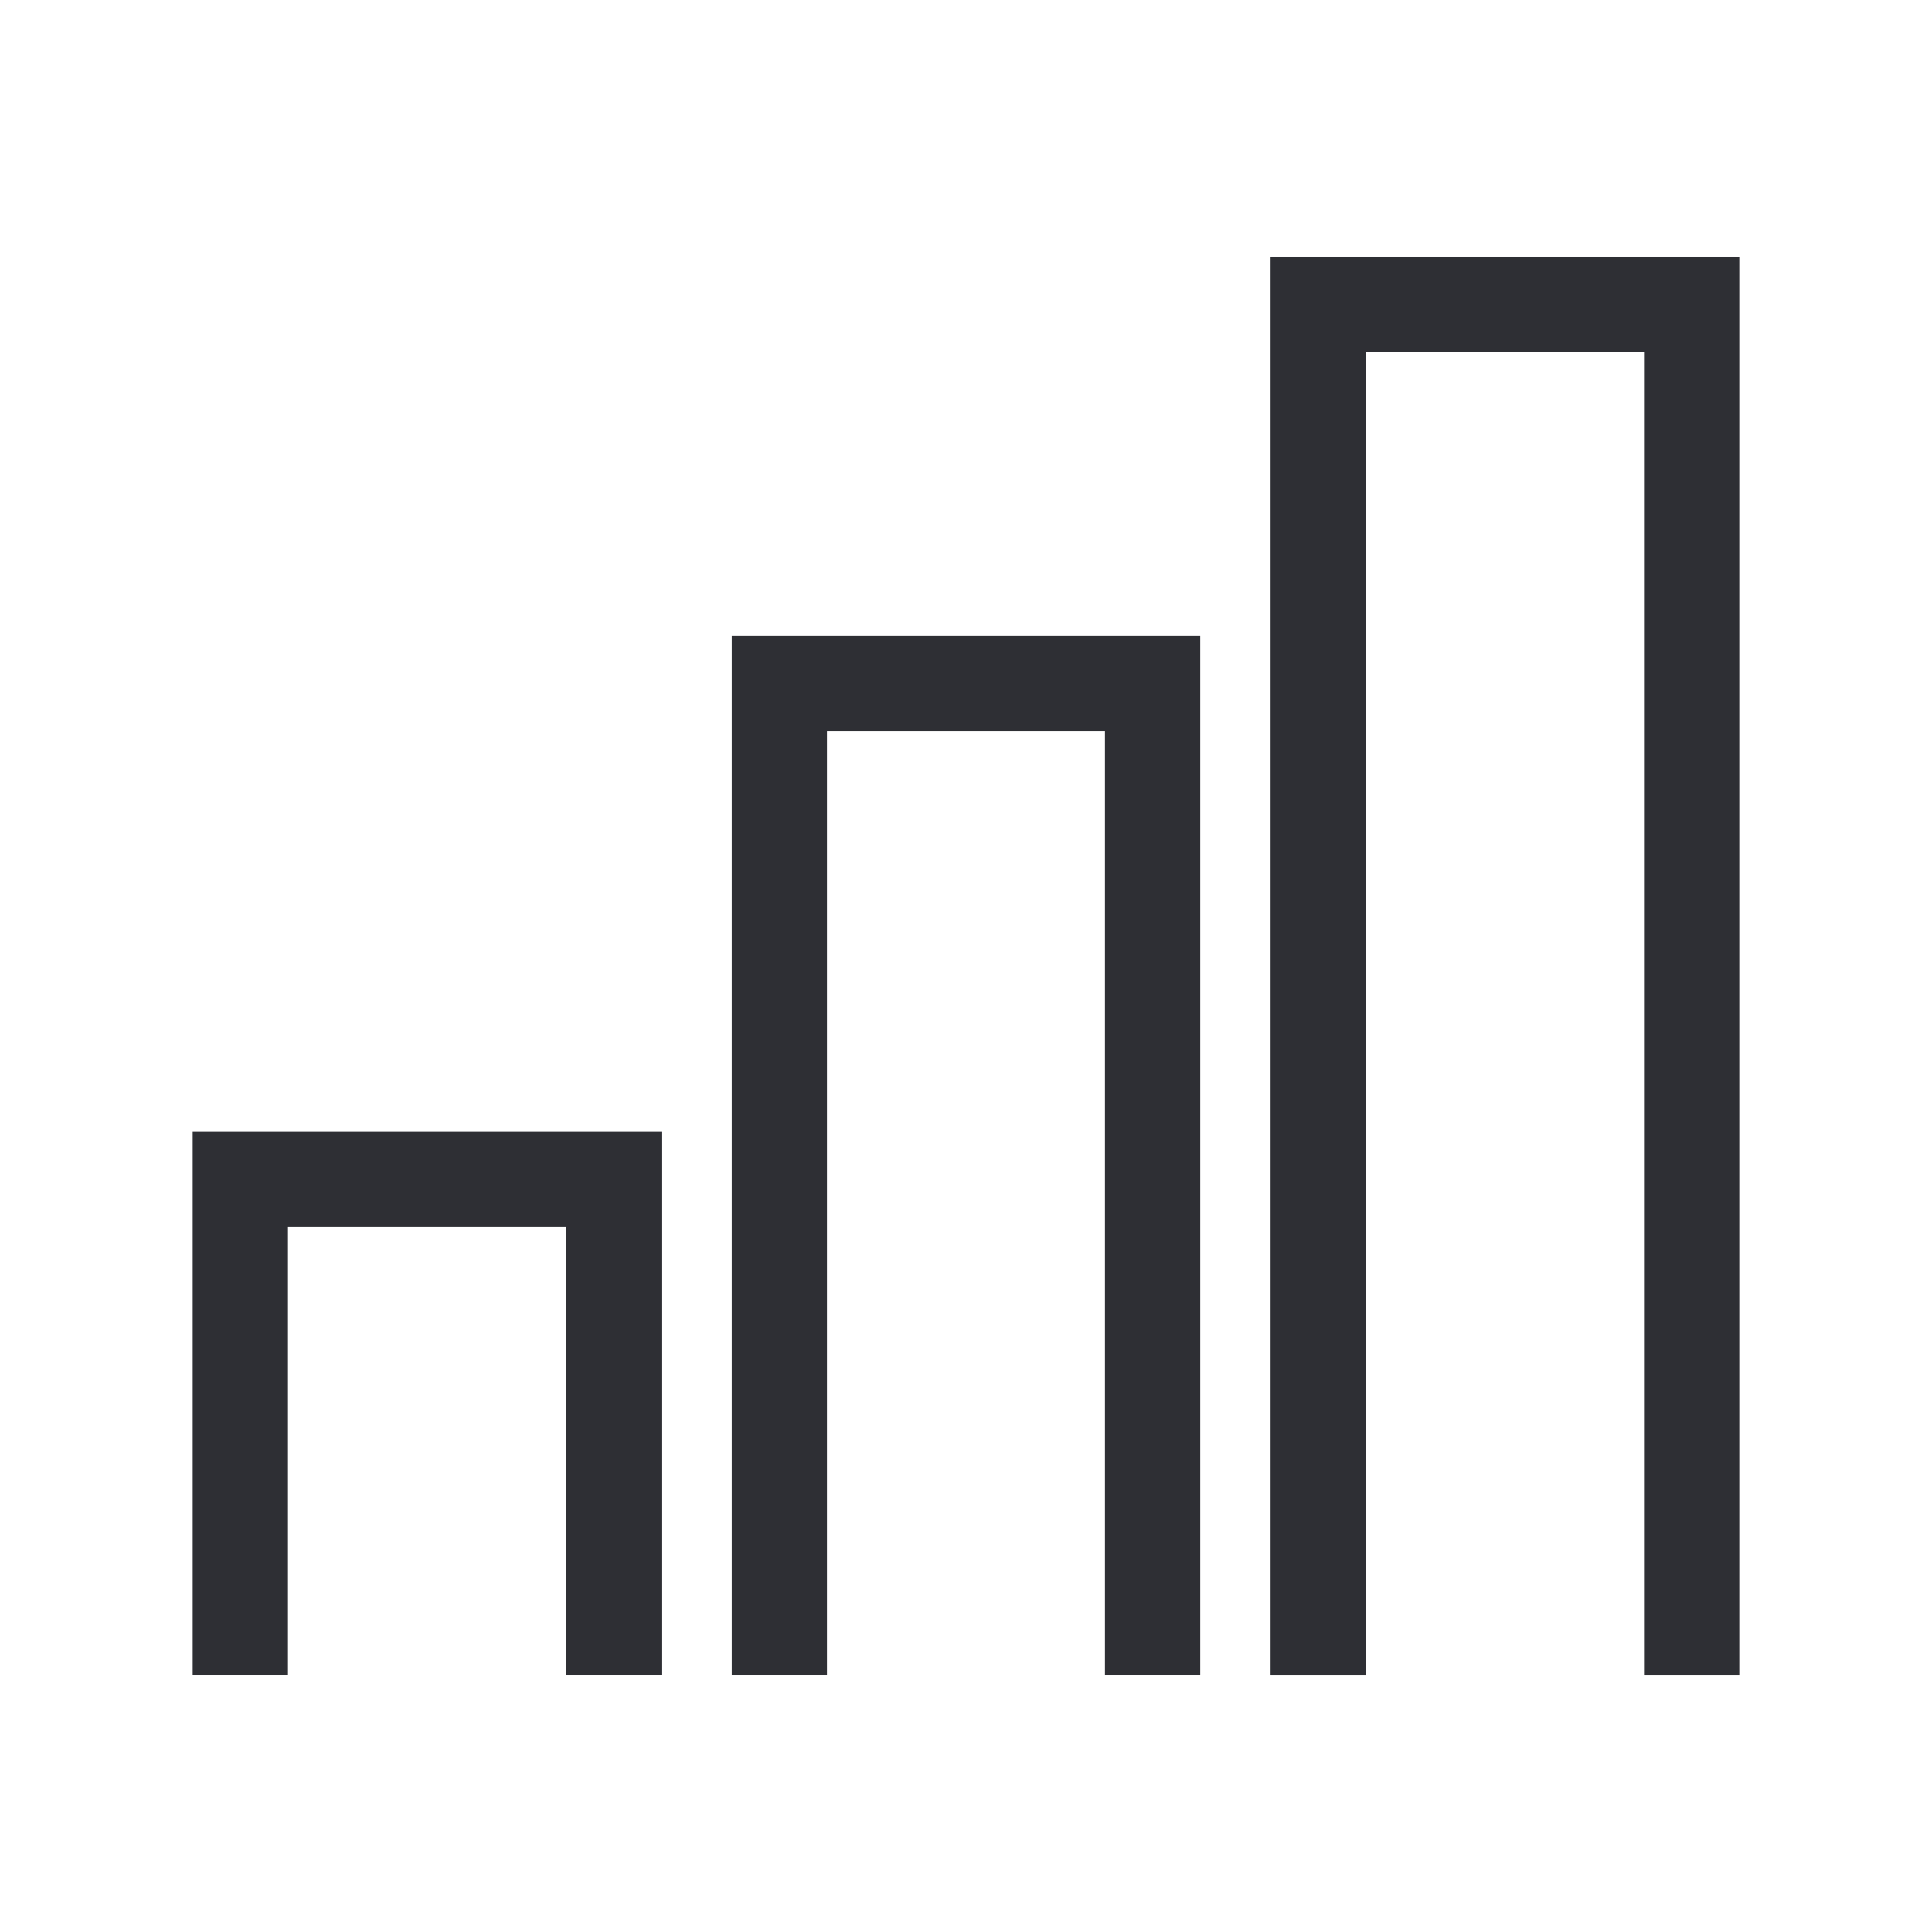
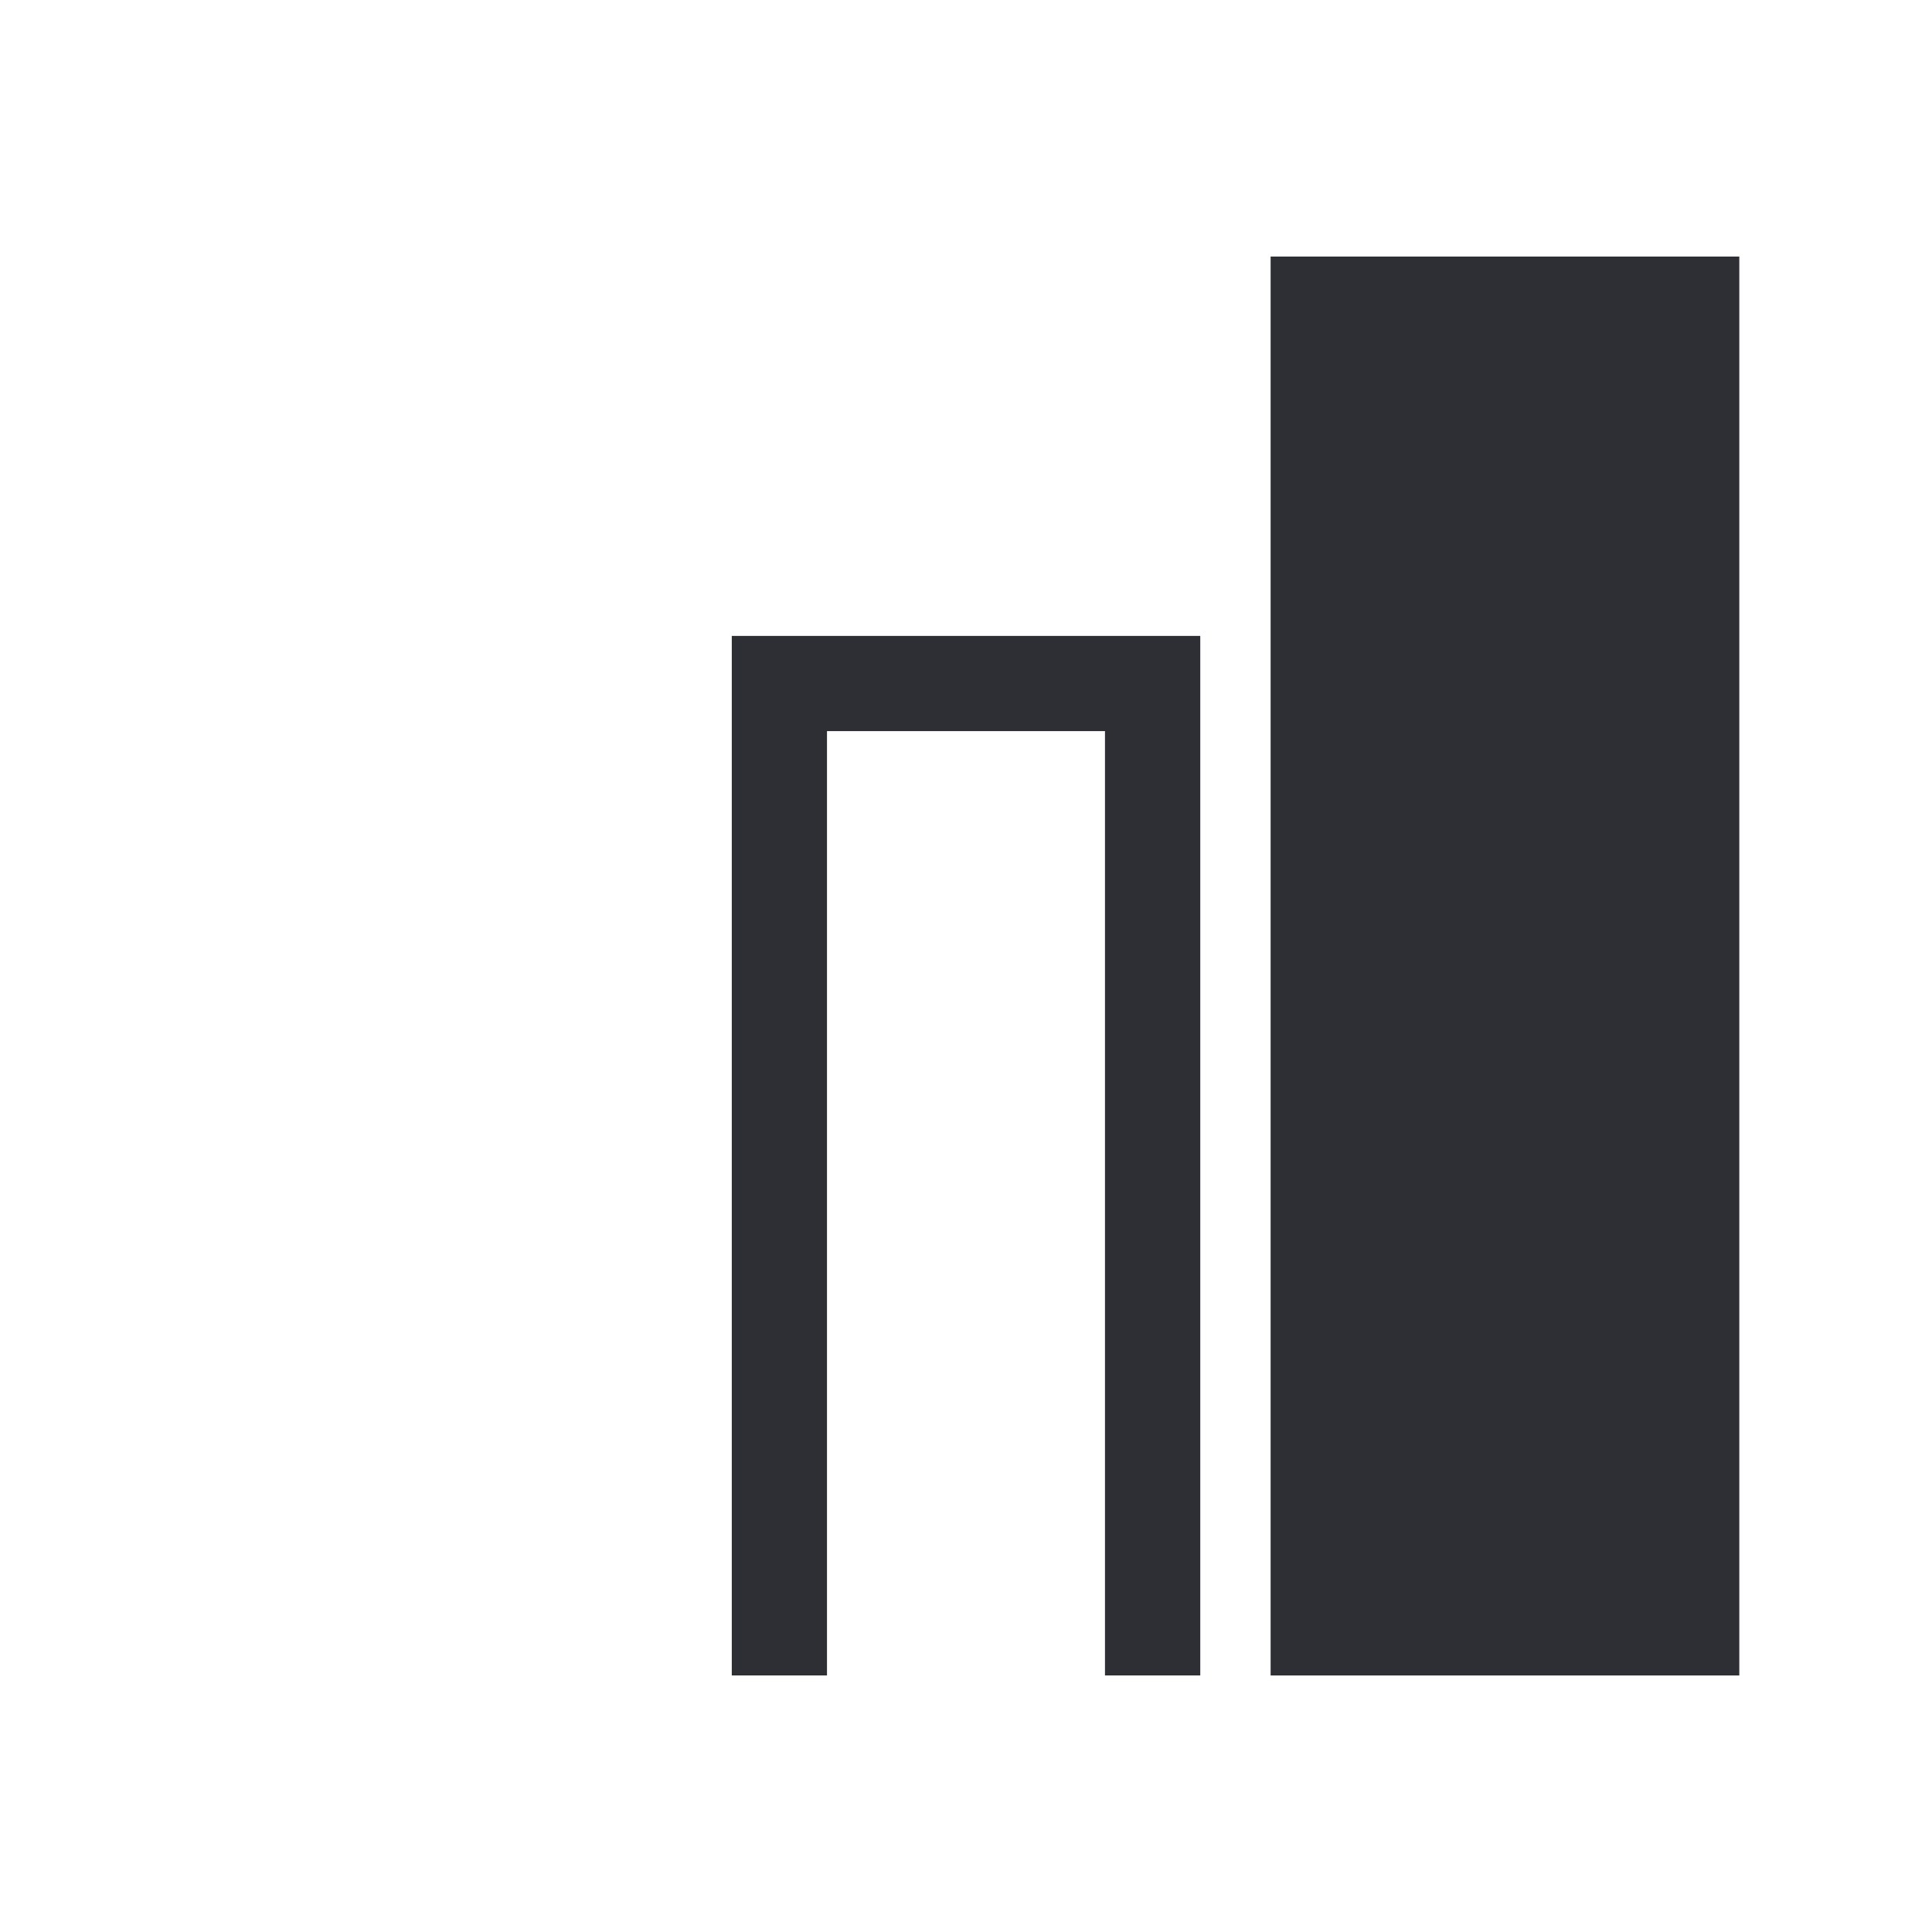
<svg xmlns="http://www.w3.org/2000/svg" width="256" height="256" viewBox="0 0 256 256" fill="none">
-   <path d="M25.535 222.005H38.16V162.601H75.022V222.005H87.646V149.977H25.535V222.005Z" fill="#2E2F34" />
  <path d="M96.965 222.005H109.581V96.877H146.416V222.005H159.041V84.262H96.965V222.005Z" fill="#2E2F34" />
-   <path d="M168.363 33.996V222.008H180.979V46.621H217.841V222.008H230.466V33.996H168.363Z" fill="#2E2F34" />
+   <path d="M168.363 33.996V222.008H180.979V46.621V222.008H230.466V33.996H168.363Z" fill="#2E2F34" />
</svg>